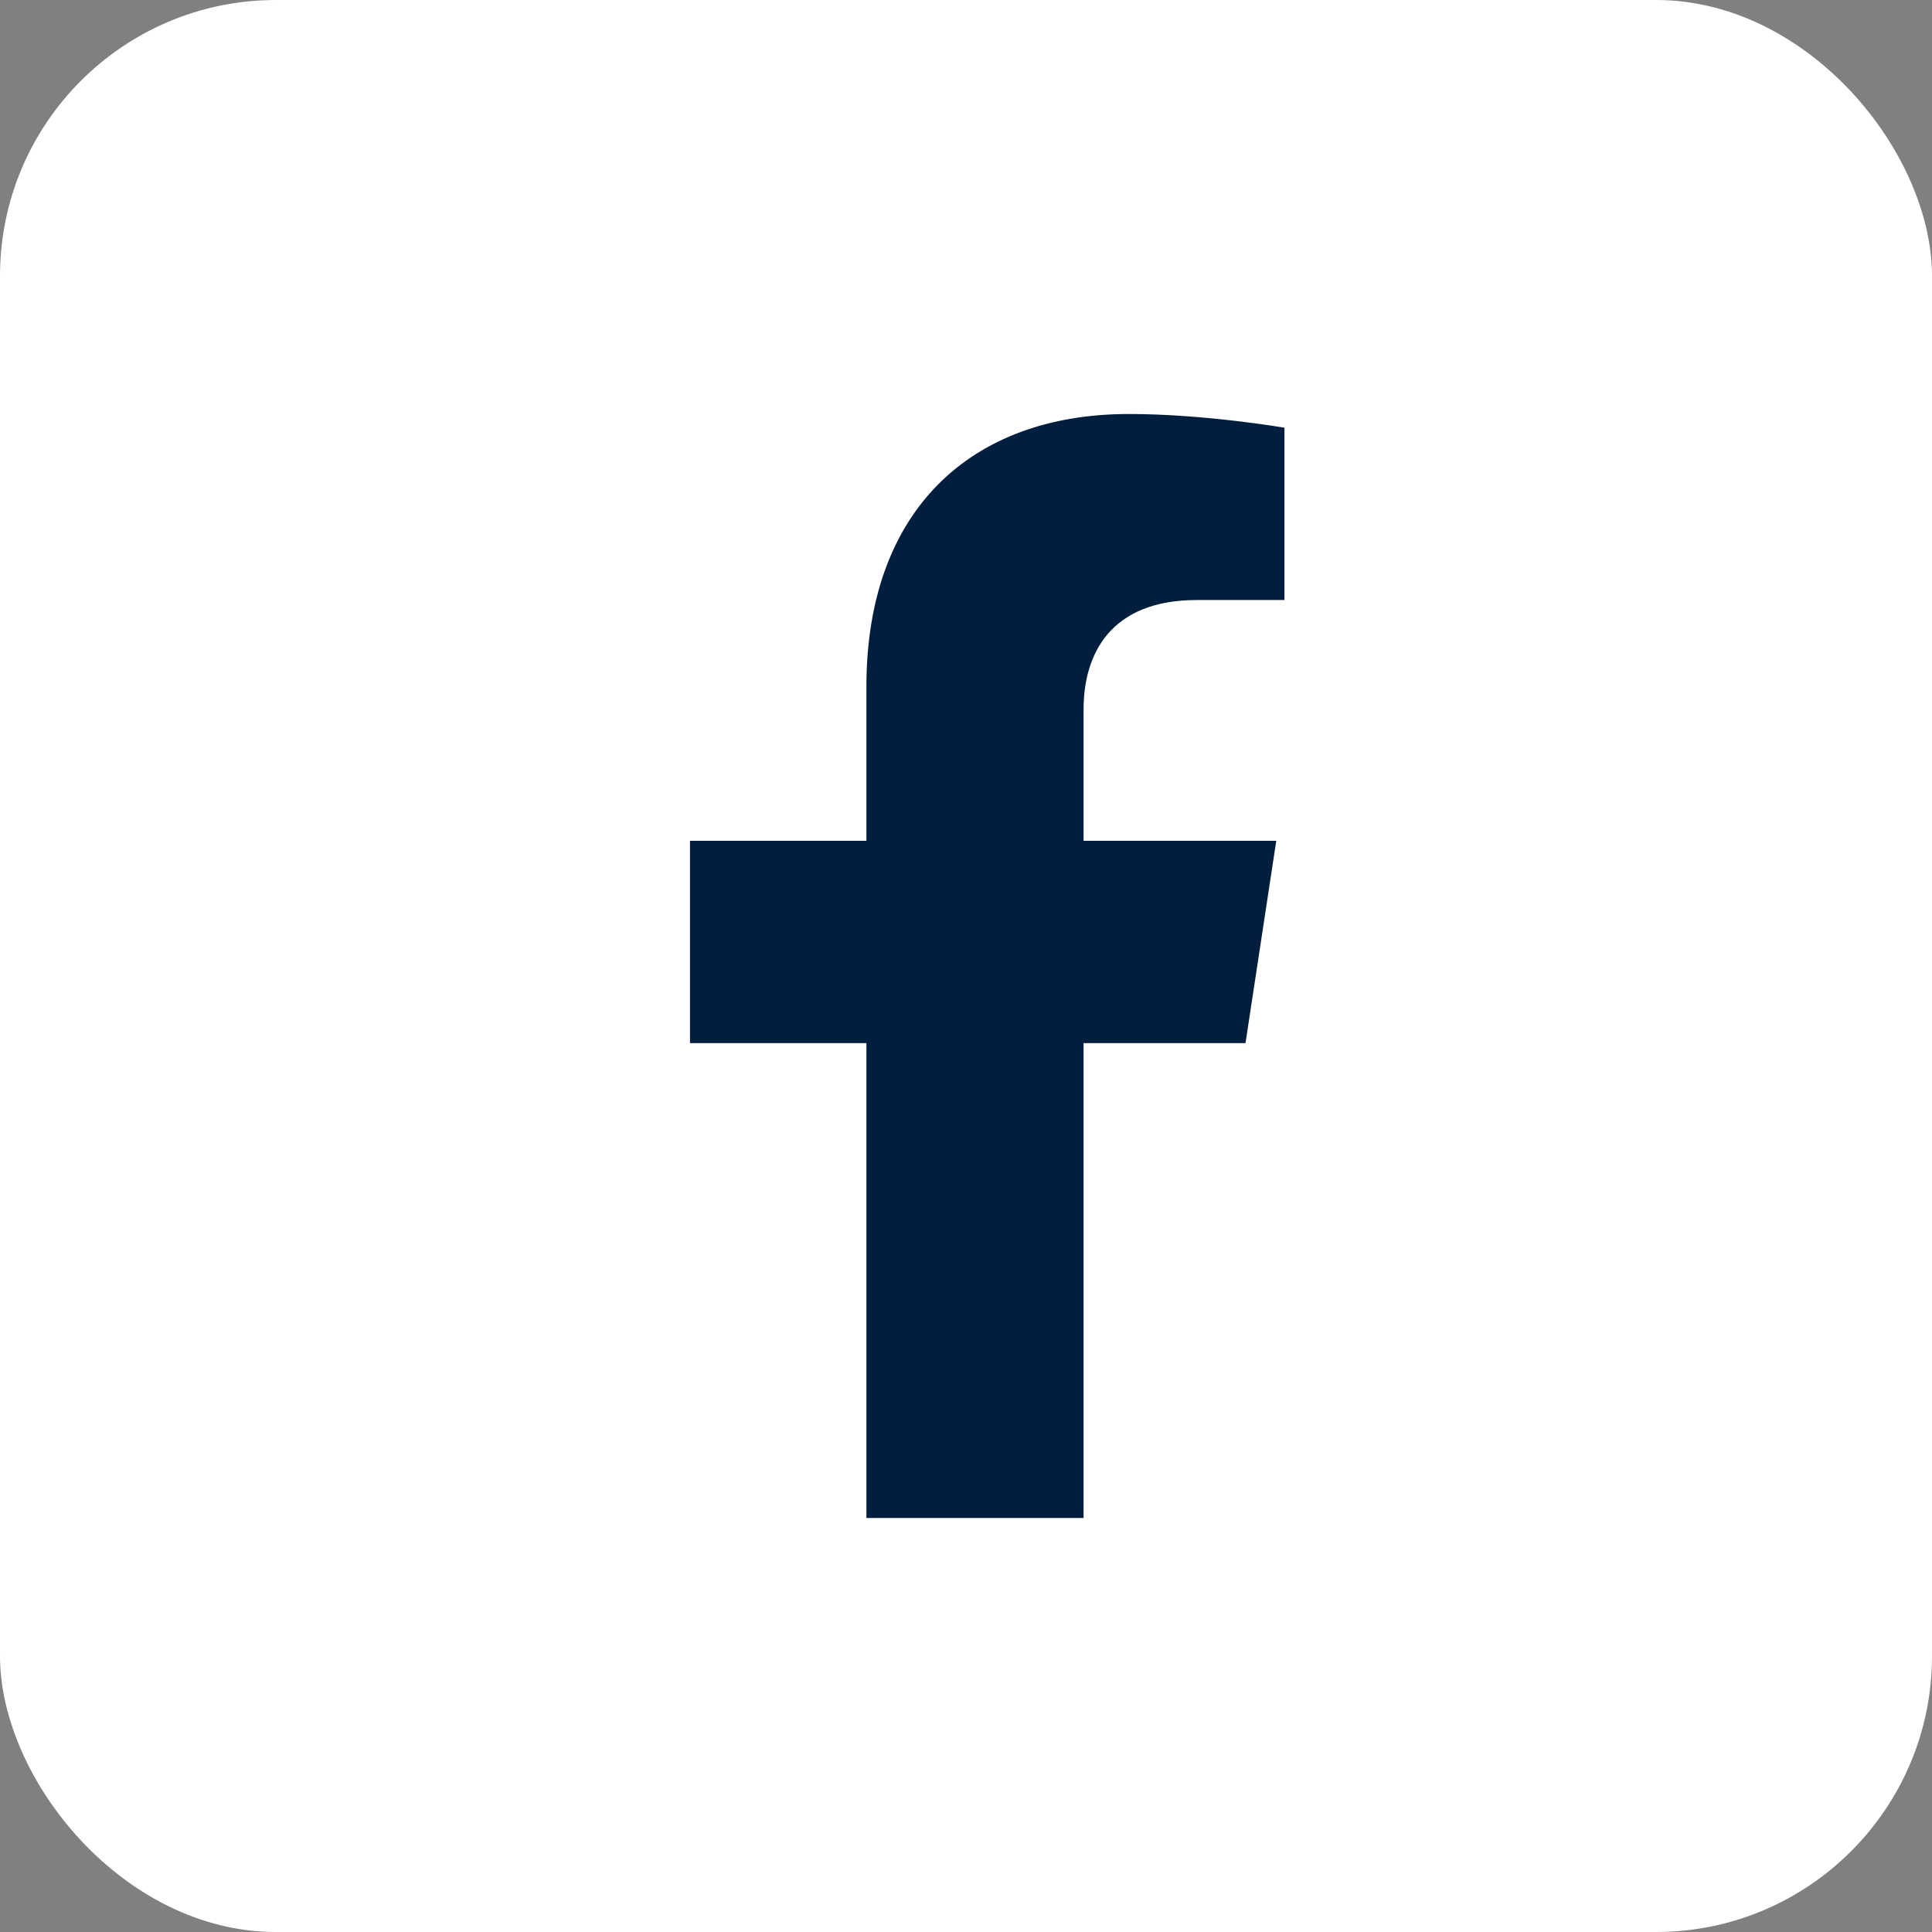
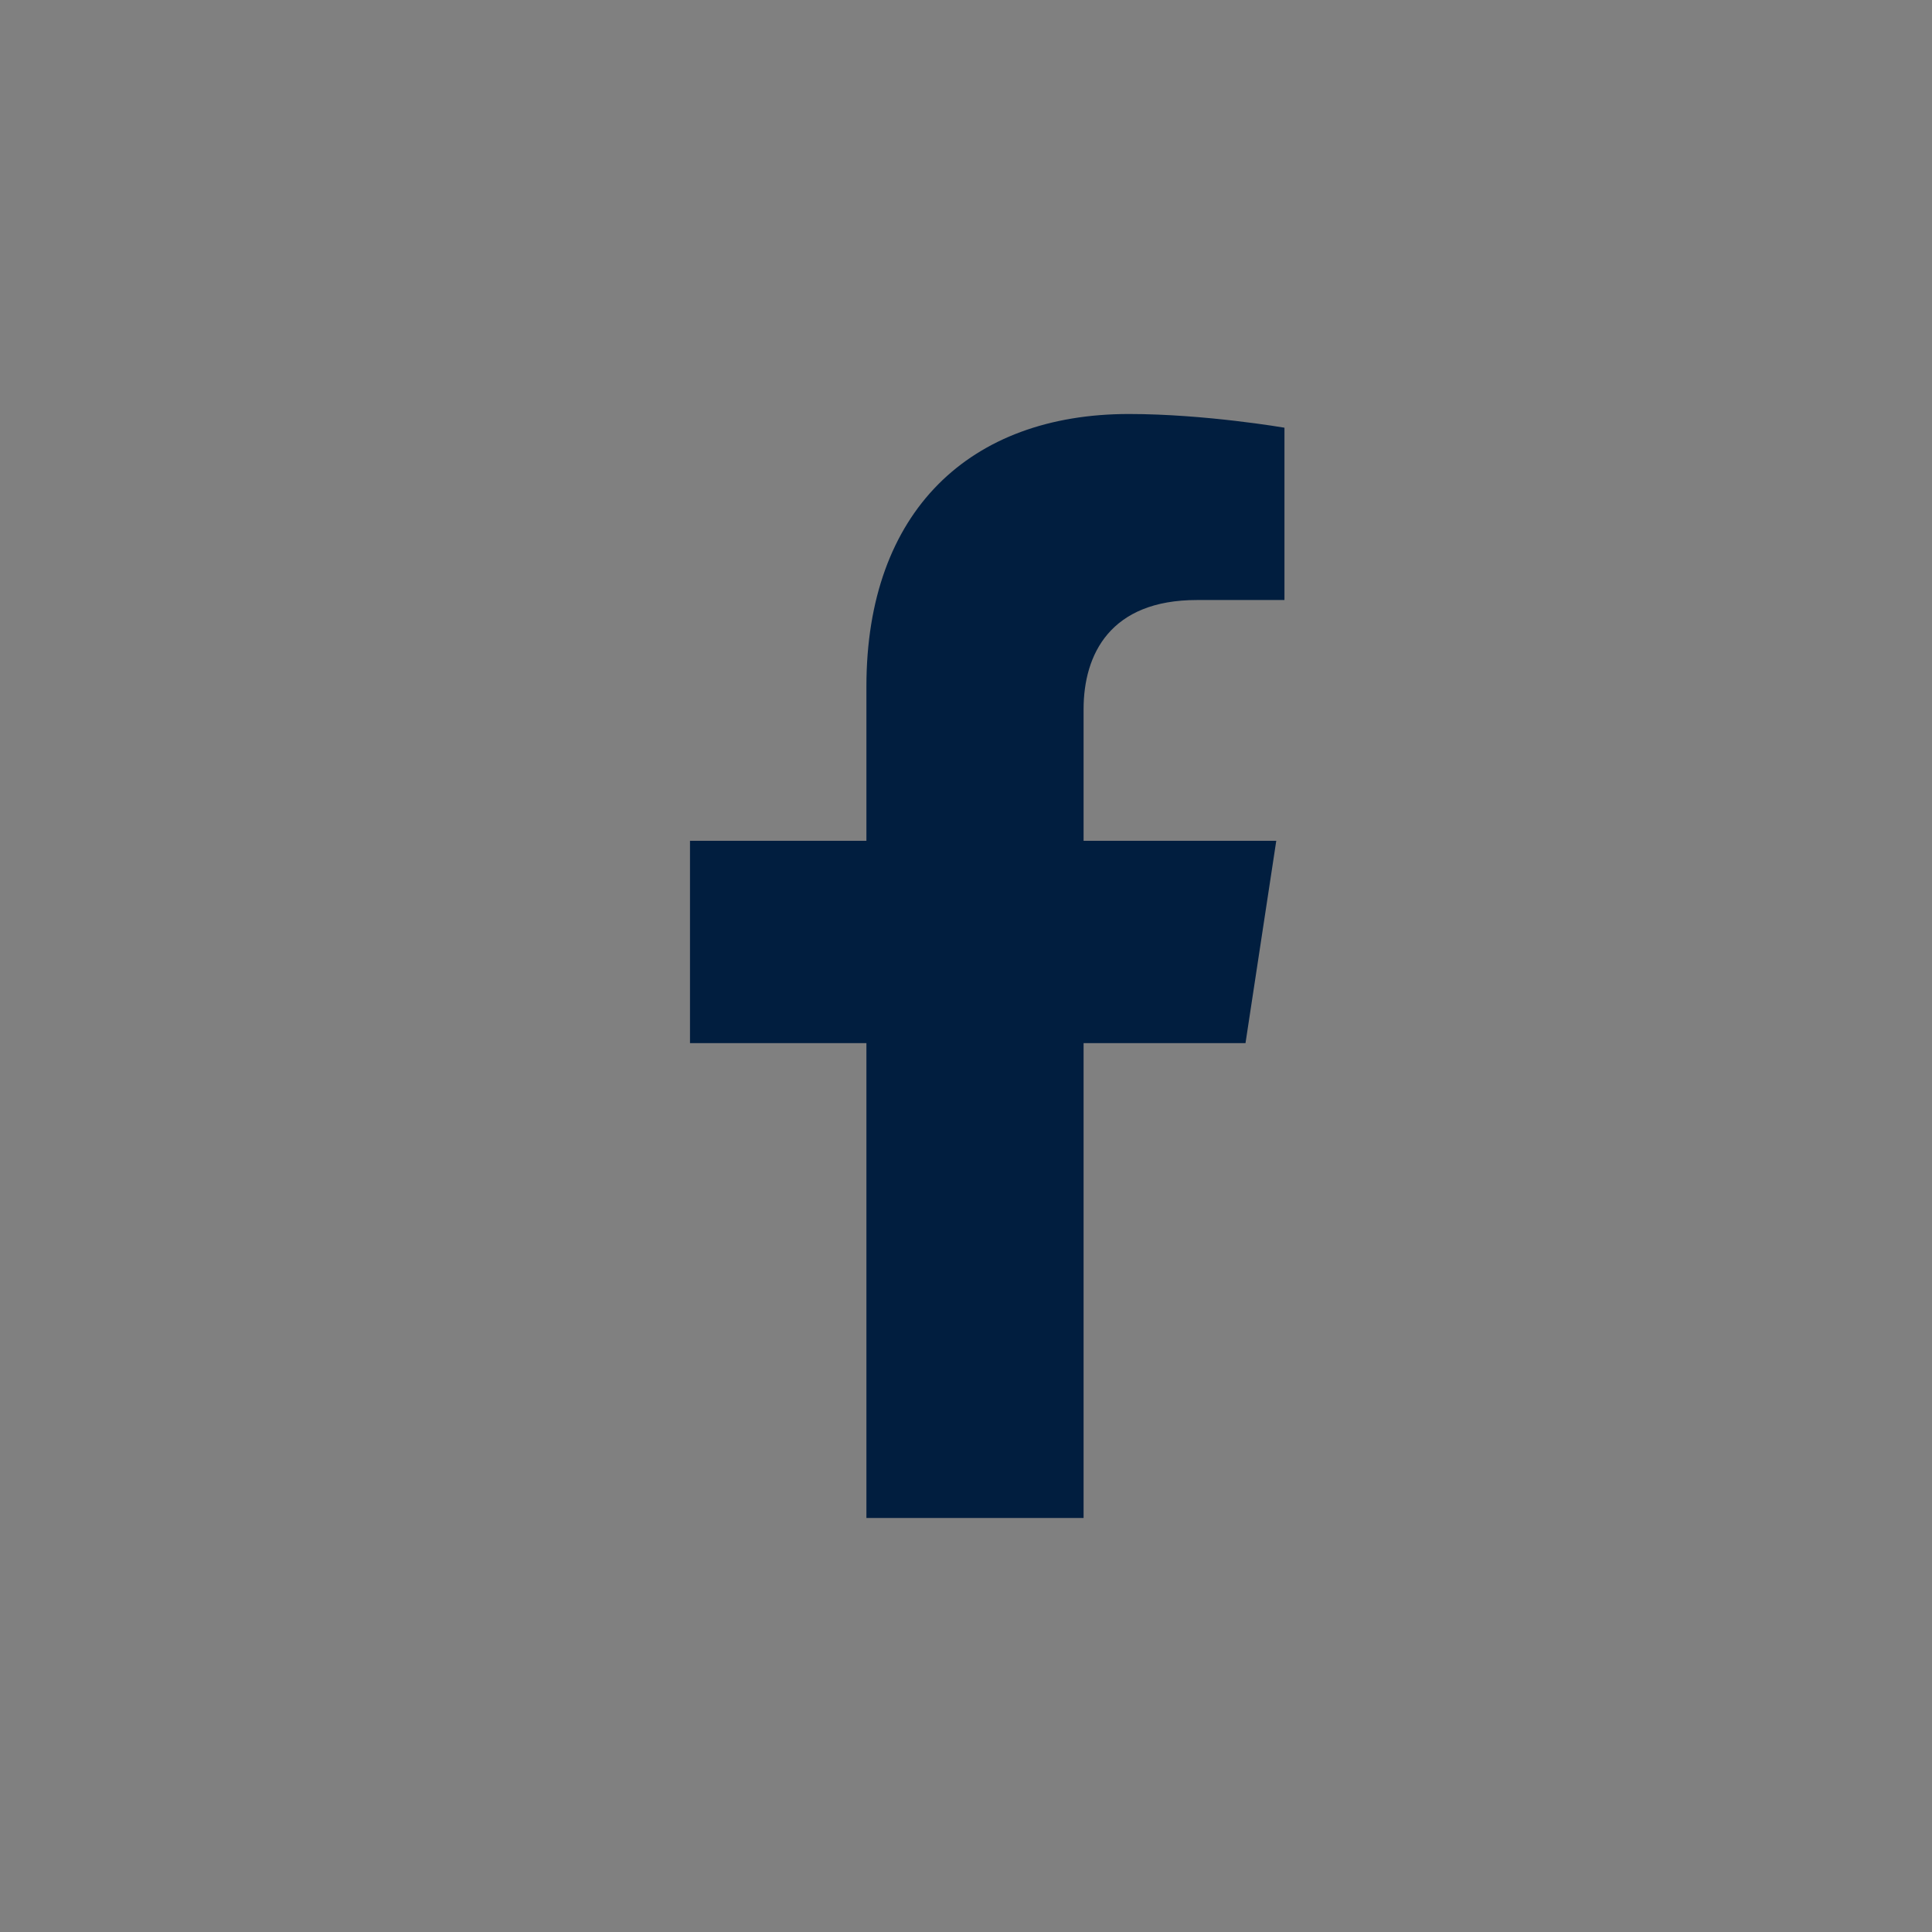
<svg xmlns="http://www.w3.org/2000/svg" width="42" height="42" viewBox="0 0 42 42" fill="none">
  <rect x="0" y="0" width="42" height="42" fill="#808080" stroke="none" />
-   <rect width="42" height="42" rx="6" fill="white" />
  <path d="M27.076 22.677L27.745 18.278H23.556V15.421C23.556 14.217 24.141 13.044 26.018 13.044H27.923V9.298C27.923 9.298 26.194 9 24.541 9C21.091 9 18.835 11.108 18.835 14.923V18.278H15V22.677H18.835V33H23.556V22.677H27.076Z" fill="#011E3F" />
</svg>